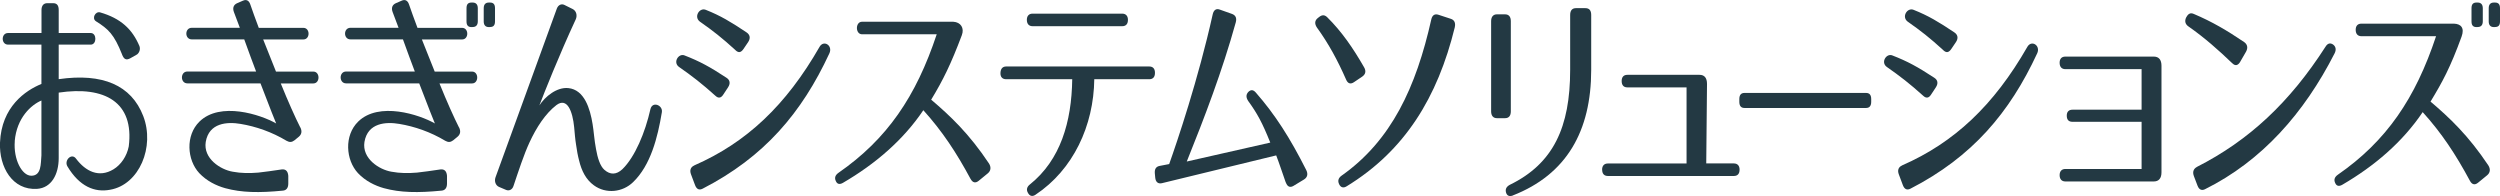
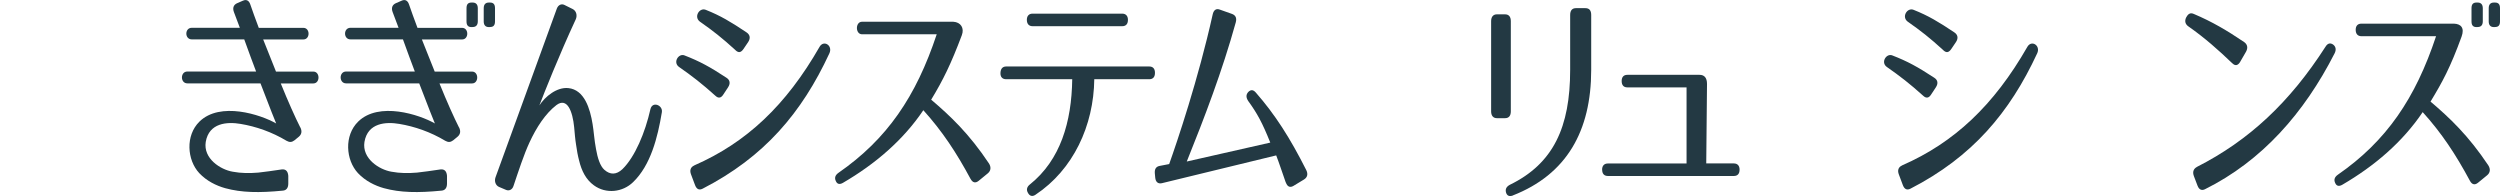
<svg xmlns="http://www.w3.org/2000/svg" id="_レイヤー_1" data-name="レイヤー 1" viewBox="0 0 392.22 30.75">
  <defs>
    <style>
      .cls-1 {
        fill: #233943;
      }
    </style>
  </defs>
-   <path class="cls-1" d="m9.21,7v5.42c6.88-.99,11.39.94,13.26,5.78,1.86,4.82-.61,10.78-5.2,11.57-2.4.46-4.81-.5-6.7-3.68-.54-.93.66-2.14,1.35-1.21,1.5,2,3.6,3.07,5.89,1.68,1.17-.71,2.09-2.05,2.39-3.59.88-6.96-3.78-9.51-10.99-8.44v10.27c0,2.57-1.15,4.68-3.39,4.83C1.96,29.88-.15,26.22,0,22.38c.23-5.64,4-8.19,6.5-9.21v-6.17H1.26c-1.11,0-1.11-1.82,0-1.82h5.25V1.57c0-.68.33-1.07.9-1.07h.93c.6,0,.87.36.87,1.07v3.61h5.03c.96,0,.96,1.82,0,1.82h-5.03Zm-6.89,15.15c-.23,2.85,1.12,5.42,2.59,5.42,1.61,0,1.47-1.88,1.59-3.2v-8.6c-1.61.68-3.88,2.71-4.19,6.38Zm16.83-13.61c-1.25-3.15-2.14-3.98-4.09-5.2-.71-.46-.09-1.6.64-1.4,3.22.93,5.05,2.61,6.18,5.3.16.43.03.97-.36,1.29l-1.02.58c-.74.43-1.08.15-1.36-.58Z" />
  <path class="cls-1" d="m47.12,19.98c.3.61.21,1.11-.27,1.5l-.66.54c-.42.32-.78.32-1.23.07-2.31-1.39-4.81-2.25-7.21-2.65-2.1-.36-4.96-.18-5.47,2.82-.42,2.61,2.31,4.36,4.24,4.68,1.32.25,2.64.25,4,.14,1.11-.11,2.19-.29,3.69-.5.63-.07.96.29,1.02,1v1.22c0,.68-.3,1.07-.87,1.11-3.7.36-6.46.32-9.04-.39-1.38-.39-2.88-1.11-4.06-2.36-1.92-2.07-2.19-5.9.03-8.08,3.24-3.18,9.61-1.11,12.04.29-.21-.46-.9-2.25-2.46-6.29h-11.47c-1.14,0-1.14-1.86,0-1.86h10.78c-.54-1.43-1.17-3.11-1.86-5.04h-8.23c-1.14,0-1.14-1.82,0-1.82h7.54l-.93-2.47c-.24-.64-.06-1.14.51-1.39l.9-.39c.54-.25.96-.04,1.17.61.33.97.78,2.22,1.32,3.65h7c1.08,0,1.08,1.82,0,1.82h-6.31c.63,1.61,1.32,3.32,2.01,5.04h5.86c1.08,0,1.08,1.86,0,1.86h-5.11c1.14,2.82,2.28,5.36,3.06,6.9Z" />
  <path class="cls-1" d="m72.02,19.98c.3.61.21,1.11-.27,1.5l-.66.54c-.42.32-.78.32-1.23.07-2.31-1.39-4.81-2.25-7.21-2.65-2.1-.36-4.96-.18-5.47,2.82-.42,2.61,2.31,4.36,4.24,4.68,1.32.25,2.64.25,4,.14,1.11-.11,2.19-.29,3.69-.5.63-.07.96.29,1.02,1v1.22c0,.68-.3,1.07-.87,1.11-3.7.36-6.46.32-9.04-.39-1.38-.39-2.88-1.11-4.06-2.36-1.92-2.07-2.19-5.9.03-8.08,3.24-3.18,9.61-1.11,12.04.29-.21-.46-.9-2.25-2.46-6.29h-11.47c-1.14,0-1.14-1.86,0-1.86h10.78c-.54-1.43-1.17-3.11-1.86-5.04h-8.23c-1.14,0-1.14-1.82,0-1.82h7.54l-.93-2.47c-.24-.64-.06-1.14.51-1.39l.9-.39c.54-.25.96-.04,1.17.61.33.97.78,2.22,1.32,3.65h7c1.08,0,1.08,1.82,0,1.82h-6.31c.63,1.61,1.32,3.32,2.01,5.04h5.86c1.08,0,1.08,1.86,0,1.86h-5.11c1.14,2.82,2.28,5.36,3.06,6.9Z" />
  <path class="cls-1" d="m90.33,3.03c-2.67,5.76-4.96,11.55-5.71,13.51.9-1.39,2.73-2.9,4.54-2.72,2.52.25,3.42,3.22,3.81,5.65.18,1.04.27,2.54.54,3.93.24,1.36.63,2.65,1.32,3.25.9.79,1.86.79,2.82-.11,1.98-1.93,3.57-5.76,4.39-9.4.3-1.32,1.98-.64,1.8.46-.66,4-1.77,8.33-4.51,10.97-1.65,1.61-4.27,1.89-6.16.5-1.23-.89-1.92-2.25-2.31-3.86-.21-.79-.36-1.61-.48-2.5-.15-.89-.21-1.82-.3-2.75-.24-2.47-1.08-4.75-2.79-3.47-1.71,1.32-3.12,3.47-4.24,5.9-.87,1.89-1.71,4.47-2.49,6.79-.18.57-.69.82-1.17.61l-1.11-.47c-.54-.25-.75-.89-.54-1.5L87.36,1.35c.21-.57.72-.82,1.2-.57l1.29.64c.57.29.75,1,.48,1.61Z" />
  <path class="cls-1" d="m112.22,15.01c-2.1-1.89-3.63-3.07-5.68-4.5-1.02-.71-.09-2.18.84-1.82,2.4.93,4.03,1.82,6.58,3.5.57.36.66.89.27,1.5l-.75,1.14c-.36.57-.78.64-1.26.18Zm-3.3,10.94c8.17-3.57,14.39-9.4,19.67-18.62.66-1.11,2.1-.18,1.53,1.04-4.33,9.33-10.21,16.26-19.88,21.23-.57.29-.96.07-1.2-.57l-.63-1.68c-.24-.64-.06-1.14.51-1.39Zm6.46-18.09c-2.07-1.89-3.57-3.07-5.53-4.43-1.08-.75-.12-2.29.87-1.89,2.34.93,3.93,1.89,6.4,3.54.54.36.66.89.27,1.5l-.75,1.11c-.39.57-.78.64-1.26.18Z" />
  <path class="cls-1" d="m152.28,28.09c-2.25-4.18-4.45-7.51-7.42-10.8-3.15,4.68-7.54,8.44-12.62,11.4-.51.29-.9.21-1.11-.29-.24-.5-.09-.93.42-1.29,7.63-5.29,12.17-11.97,15.41-21.73h-11.71c-1.08,0-1.08-1.97,0-1.97h14.3c1.2.07,1.77,1,1.35,2.11-1.71,4.54-2.94,7.04-4.81,10.12,3,2.54,5.95,5.33,9.07,10.01.36.57.3,1.14-.18,1.54l-1.44,1.18c-.48.39-.93.32-1.26-.29Z" />
  <path class="cls-1" d="m162.45,30.56c-.48.32-.9.21-1.17-.29-.3-.5-.18-.97.33-1.36,4.75-3.82,6.52-9.76,6.61-16.48h-10.36c-.6,0-.93-.36-.9-1,.03-.64.33-1,.9-1h22.44c.6,0,.9.36.9,1s-.3,1-.9,1h-8.62c-.09,7.29-3.3,14.19-9.22,18.12Zm-1.35-27.45c0-.61.33-.97.9-.97h14.06c.57,0,.9.36.9.97,0,.64-.3,1-.9,1h-14.06c-.57,0-.9-.36-.9-1Z" />
  <path class="cls-1" d="m201.72,28.63c-.57-1.61-.99-2.93-1.5-4.25l-17.93,4.36c-.6.14-.99-.18-1.05-.89l-.06-.64c-.06-.68.18-1.07.75-1.18l1.5-.29c1.26-3.54,4.57-13.33,6.82-23.45.15-.71.54-1,1.11-.79l1.92.68c.57.21.78.64.6,1.32-2.13,7.68-4.9,14.91-7.69,21.84l13.1-2.97c-1.26-3.15-2.07-4.61-3.45-6.51-.36-.54-.39-1,0-1.43.39-.39.78-.39,1.2.11,3,3.43,5.32,7.04,7.9,12.15.3.61.18,1.14-.36,1.47l-1.65,1c-.54.32-.96.14-1.2-.54Z" />
-   <path class="cls-1" d="m211.18,12.47c-1.32-3-2.73-5.61-4.57-8.15-.39-.57-.36-1.11.15-1.5l.18-.14c.45-.36.84-.39,1.26,0,2.28,2.25,4.06,4.83,5.8,7.86.36.61.24,1.11-.27,1.47l-1.32.89c-.54.36-.96.21-1.23-.43Zm17.06-8.19c-2.7,11.01-7.84,19.37-16.97,24.95-.51.32-.93.18-1.17-.32-.27-.54-.12-1,.39-1.36,7.81-5.51,11.68-13.87,14.06-24.49.15-.68.54-.93,1.11-.75l1.95.64c.57.18.78.64.63,1.32Z" />
  <path class="cls-1" d="m234.84,2.25h1.29c.57,0,.9.36.9,1.07v14.15c0,.68-.3,1.07-.9,1.07h-1.29c-.57,0-.9-.39-.9-1.07V3.32c0-.68.33-1.07.9-1.07Zm2.52,28.42c-.57.21-.93.04-1.08-.46-.15-.54.06-.93.6-1.22,6.82-3.32,9.46-9.04,9.46-18.02V2.35c0-.72.33-1.07.9-1.07h1.5c.6,0,.9.36.9,1.07v8.61c0,9.62-3.88,16.41-12.29,19.7Z" />
  <path class="cls-1" d="m251.35,26.62c0-.61.33-.97.9-.97h12.35v-11.94h-9.28c-.6,0-.9-.36-.9-1s.33-.97.9-.97h11.32c.78,0,1.17.5,1.17,1.43l-.12,12.47h4.33c.57,0,.9.36.9.97,0,.64-.3,1-.9,1h-19.76c-.6,0-.9-.36-.9-1Z" />
-   <path class="cls-1" d="m292.76,16.94h-19.07c-.54,0-.81-.32-.81-.97v-.43c0-.64.27-.96.81-.96h19.07c.54,0,.81.32.81.96v.43c0,.64-.27.97-.81.97Z" />
  <path class="cls-1" d="m301.71,15.01c-2.1-1.89-3.63-3.07-5.68-4.5-1.02-.71-.09-2.18.84-1.82,2.4.93,4.02,1.82,6.58,3.5.57.36.66.89.27,1.5l-.75,1.14c-.36.57-.78.64-1.26.18Zm-3.3,10.94c8.17-3.57,14.39-9.4,19.67-18.62.66-1.11,2.1-.18,1.53,1.04-4.33,9.33-10.21,16.26-19.88,21.23-.57.29-.96.07-1.2-.57l-.63-1.68c-.24-.64-.06-1.14.51-1.39Zm6.46-18.09c-2.07-1.89-3.57-3.07-5.53-4.43-1.08-.75-.12-2.29.87-1.89,2.34.93,3.93,1.89,6.4,3.54.54.36.66.89.27,1.5l-.75,1.11c-.39.57-.78.64-1.26.18Z" />
-   <path class="cls-1" d="m323.13,27.48c0-.61.33-.97.9-.97h11.96v-7.4h-10.84c-.6,0-.9-.32-.9-.97,0-.61.33-.93.9-.93h10.84v-6.36h-11.96c-.57,0-.9-.36-.9-1s.33-.97.9-.97h13.88c.78,0,1.2.5,1.2,1.43v16.73c0,.93-.42,1.43-1.2,1.43h-13.88c-.57,0-.9-.36-.9-1Z" />
  <path class="cls-1" d="m350.22,9.93c-2.16-2.07-4.33-4-6.85-5.76-.54-.36-.66-.86-.39-1.43l.03-.04c.3-.57.66-.75,1.2-.5,2.79,1.18,5.17,2.57,7.87,4.4.51.36.63.89.3,1.5l-.93,1.61c-.33.57-.78.68-1.23.21Zm-5.56,16.26c8.17-4.15,14.57-10.12,20.19-18.87.33-.54.75-.64,1.2-.32.42.32.51.82.21,1.39-4.78,9.37-11.41,16.87-20.33,21.3-.51.25-.93.07-1.17-.57l-.57-1.5c-.24-.64-.06-1.14.48-1.43Z" />
  <path class="cls-1" d="m387.51,28.38c-2.25-4.18-4.45-7.51-7.42-10.79-3.15,4.68-7.54,8.44-12.62,11.4-.51.29-.9.21-1.11-.29-.24-.5-.09-.93.42-1.29,7.63-5.29,12.17-11.97,15.41-21.73h-11.71c-.57,0-.9-.36-.9-1s.33-.97.9-.97h14.51c1.08.04,1.71.64,1.2,2.04-1.77,4.86-3,7.11-4.87,10.19,3,2.54,5.95,5.33,9.07,10.01.36.57.3,1.14-.18,1.54l-1.44,1.18c-.48.39-.93.32-1.26-.29Zm1.2-24.13h-.18c-.54,0-.78-.29-.78-.89V1.29c0-.61.24-.89.78-.89h.18c.51,0,.81.29.81.89v2.06c0,.61-.3.89-.81.89Zm2.73,0h-.18c-.51,0-.81-.29-.81-.89V1.29c0-.61.3-.89.81-.89h.18c.54,0,.78.29.78.89v2.06c0,.61-.24.89-.78.89Z" />
  <g>
    <path class="cls-1" d="m74.15,4.25h-.18c-.54,0-.78-.29-.78-.89V1.29c0-.61.24-.89.78-.89h.18c.51,0,.81.29.81.89v2.06c0,.61-.3.89-.81.89Z" />
    <path class="cls-1" d="m76.88,4.25h-.18c-.51,0-.81-.29-.81-.89V1.29c0-.61.3-.89.81-.89h.18c.54,0,.78.29.78.89v2.06c0,.61-.24.89-.78.89Z" />
  </g>
</svg>